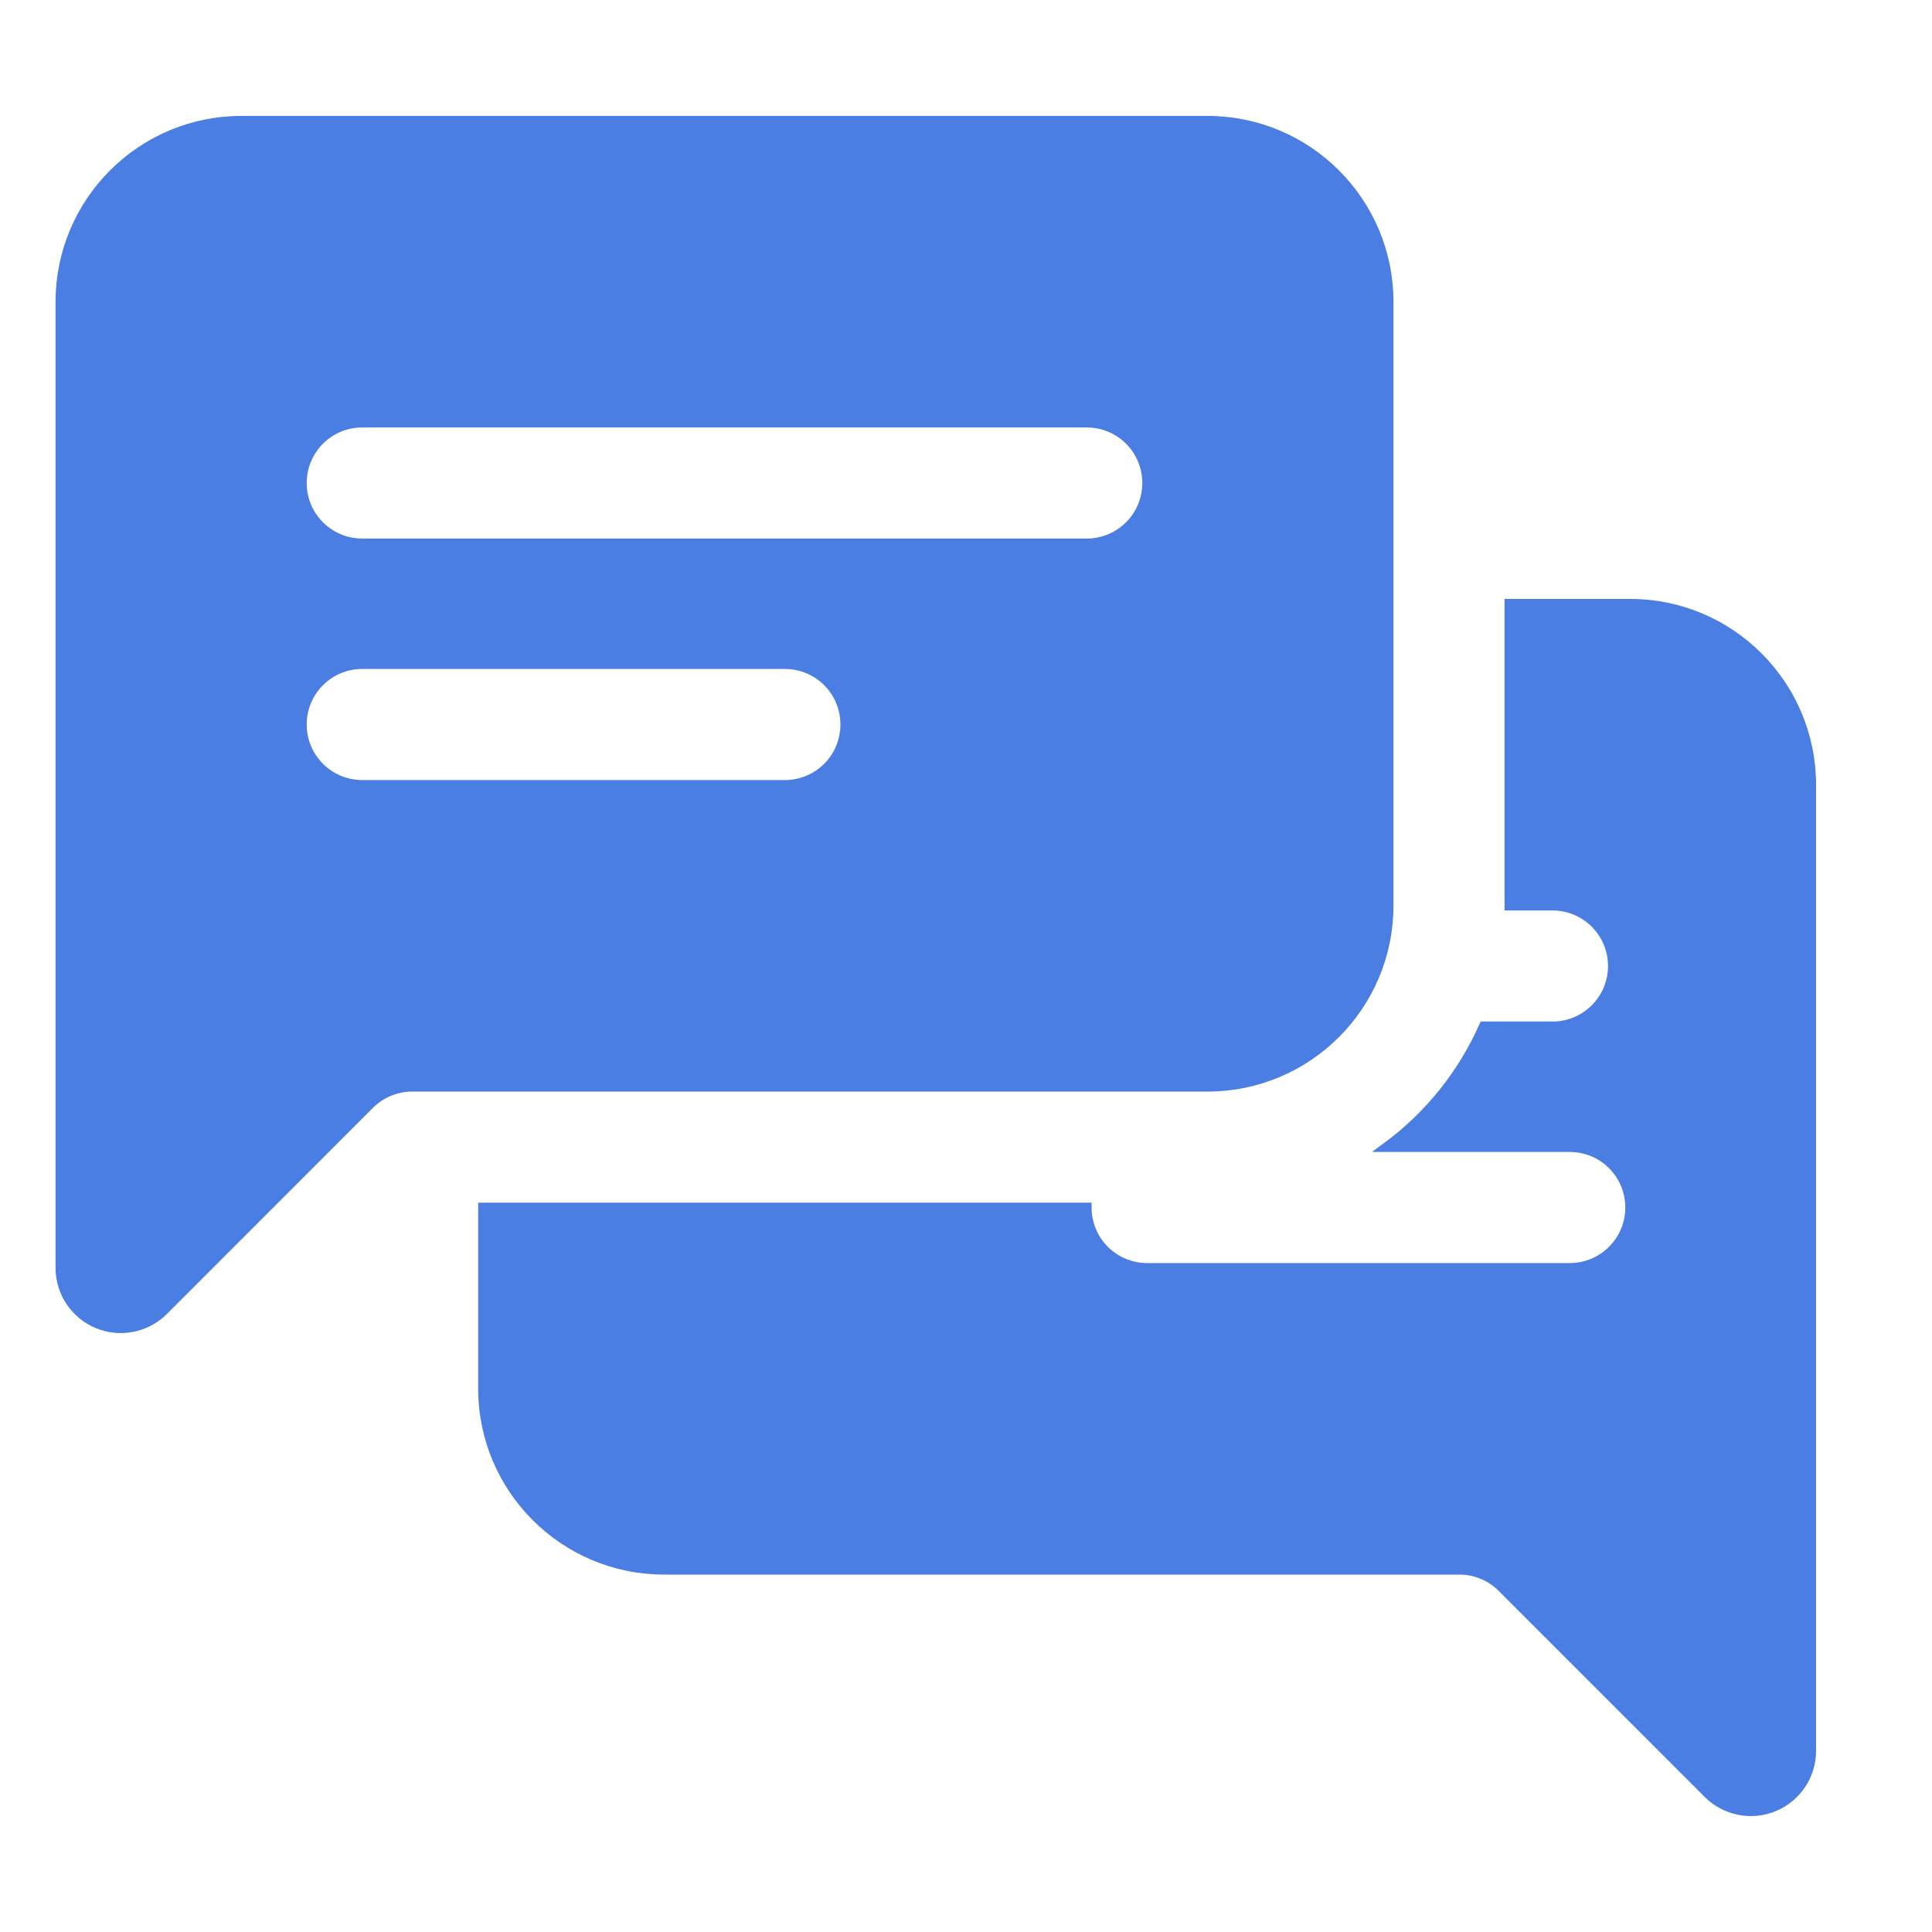
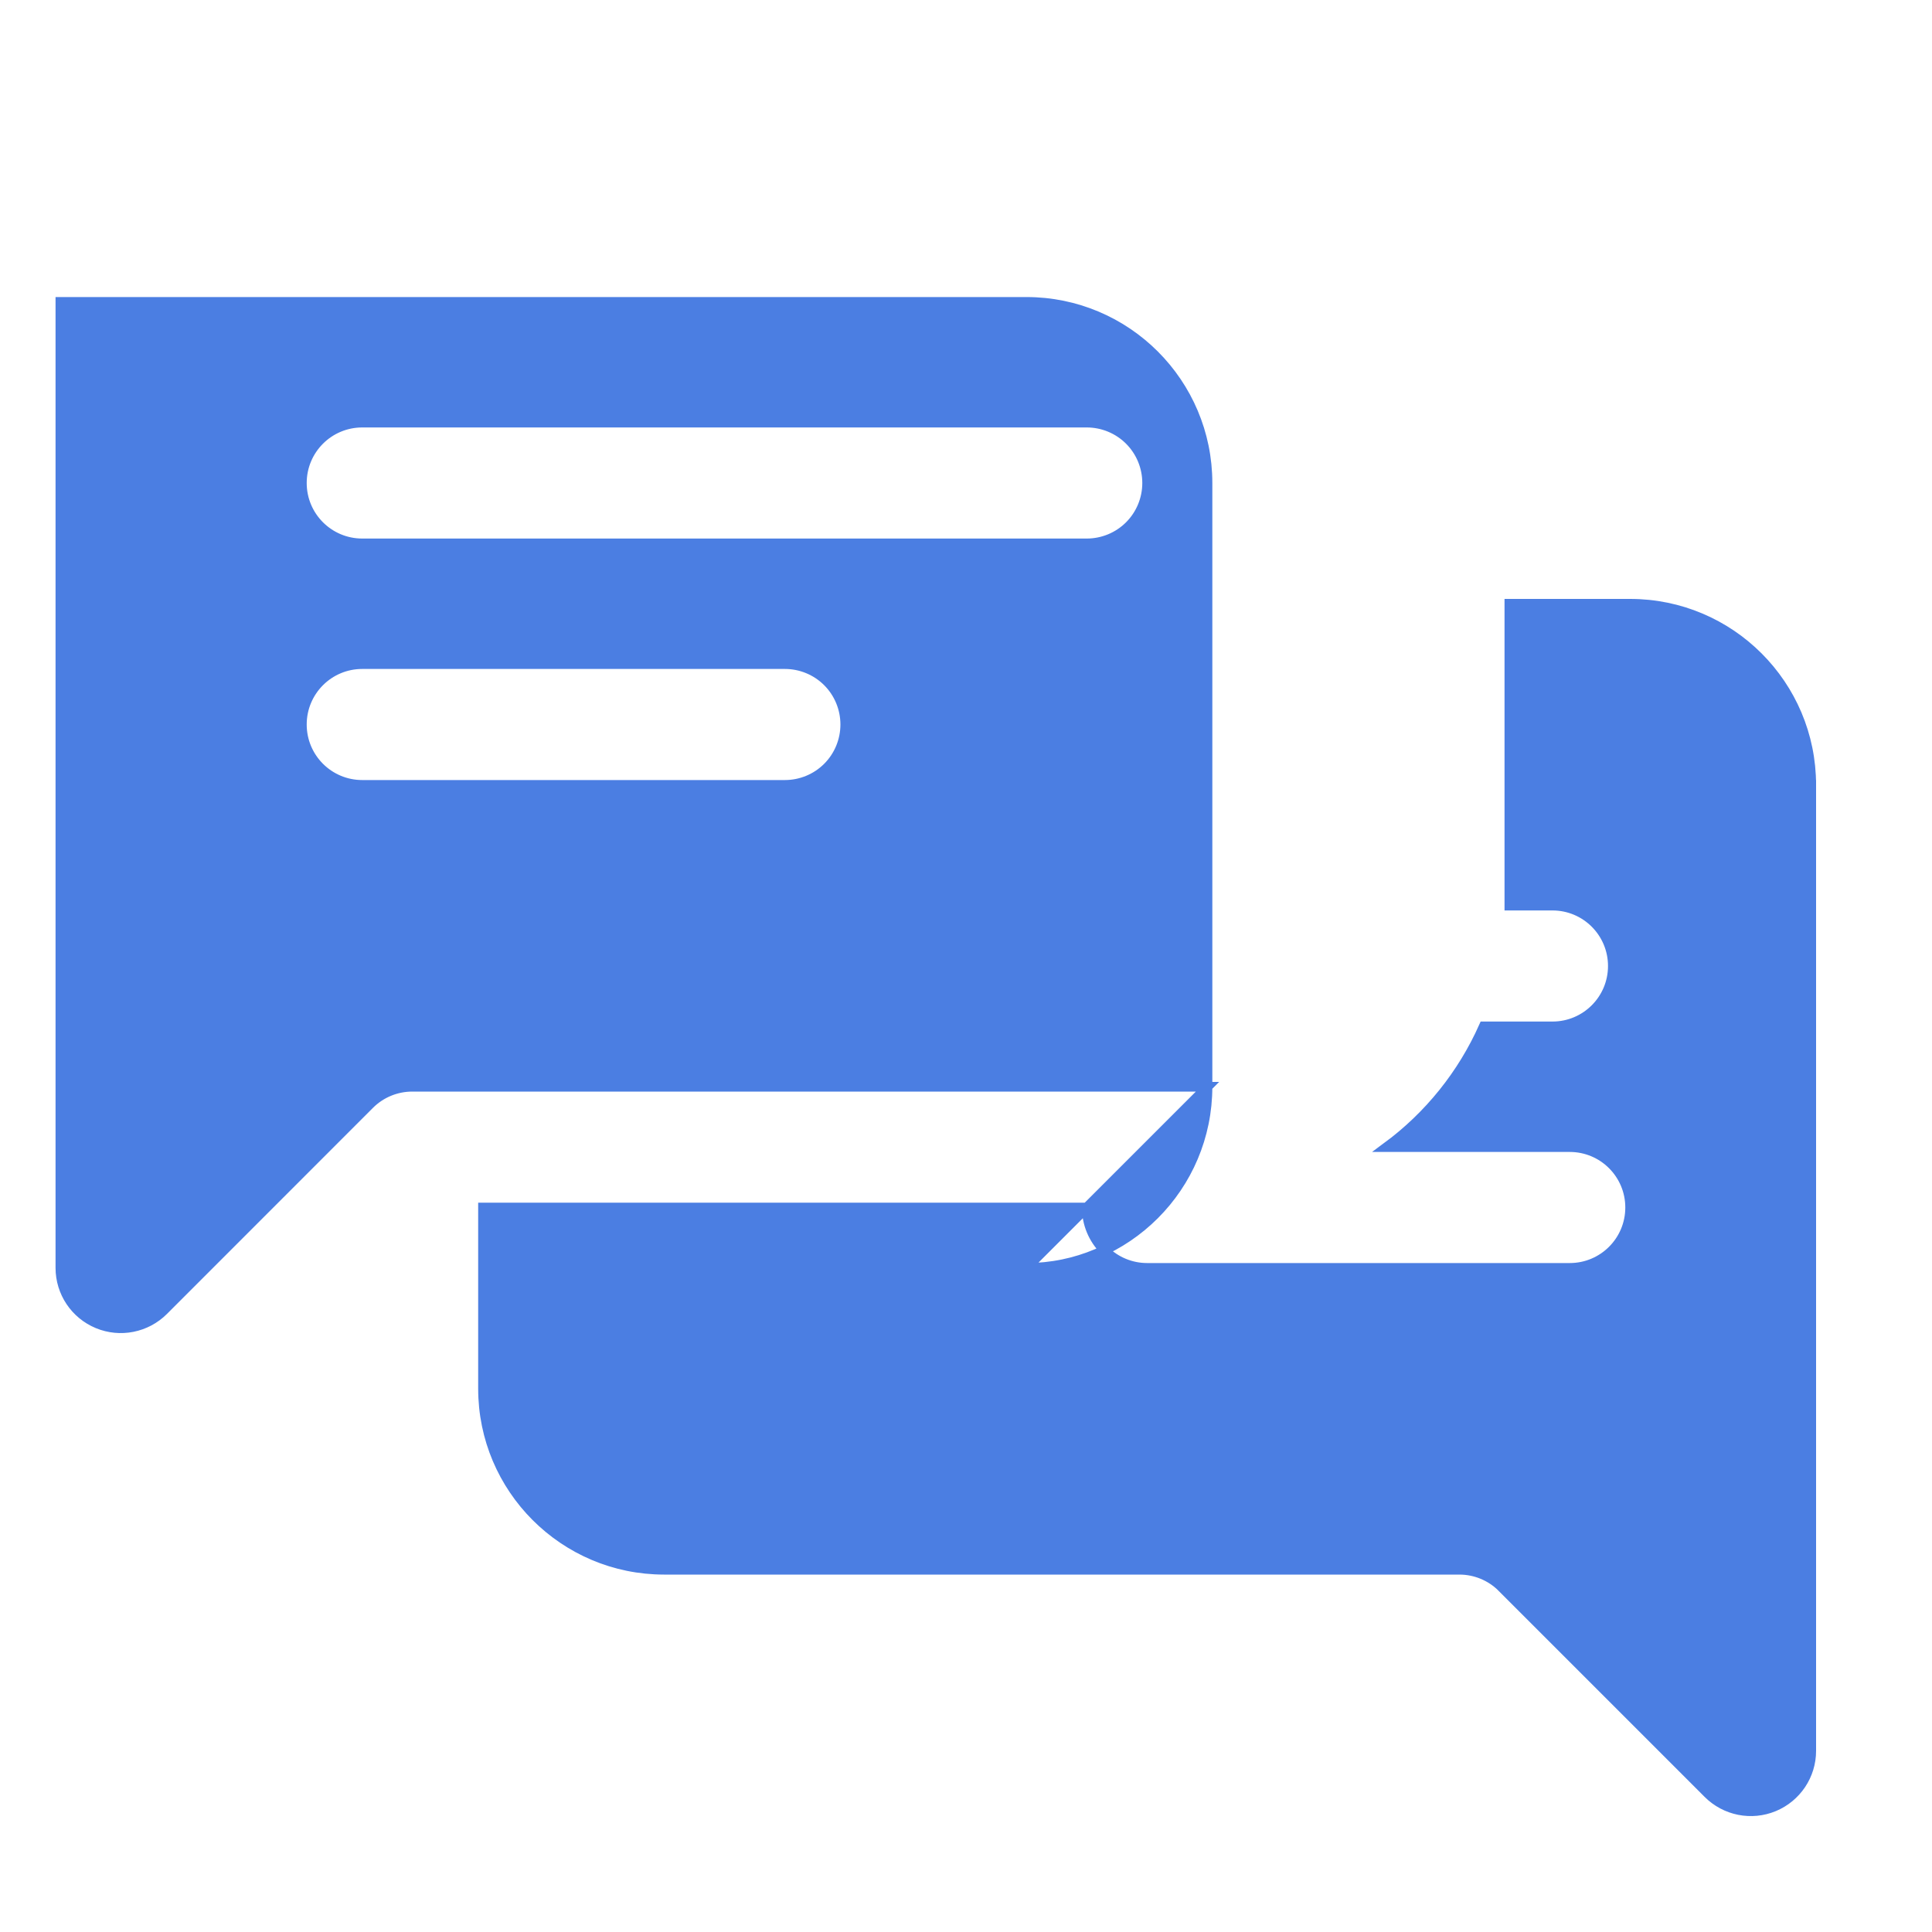
<svg xmlns="http://www.w3.org/2000/svg" viewBox="0 0 100 100" fill-rule="evenodd">
-   <path d="m93.75 40.625v50c0 1.266-0.762 2.402-1.93 2.887-1.168 0.484-2.512 0.215-3.406-0.676l-10.668-10.668v-0.004c-0.586-0.586-1.383-0.914-2.211-0.914h-41.16c-5.176 0-9.375-4.199-9.375-9.375v-9.375h31.25c0 0.828 0.328 1.625 0.914 2.211 0.586 0.586 1.383 0.914 2.211 0.914h21.875c1.727 0 3.125-1.398 3.125-3.125s-1.398-3.125-3.125-3.125h-9.473c2.188-1.613 3.918-3.766 5.023-6.25h3.555c1.727 0 3.125-1.398 3.125-3.125s-1.398-3.125-3.125-3.125h-2.231v-15.625h6.25c5.176 0 9.375 4.199 9.375 9.375zm-31.25 15.625h-41.16c-0.828 0-1.625 0.328-2.211 0.914l-10.668 10.672c-0.895 0.891-2.238 1.16-3.406 0.676-1.168-0.484-1.93-1.621-1.93-2.887v-50c0-5.176 4.199-9.375 9.375-9.375h50c5.176 0 9.375 4.199 9.375 9.375v31.25c0 5.176-4.199 9.375-9.375 9.375zm-18.75-18.75c0-0.828-0.328-1.625-0.914-2.211-0.586-0.586-1.383-0.914-2.211-0.914h-21.875c-1.727 0-3.125 1.398-3.125 3.125s1.398 3.125 3.125 3.125h21.875c0.828 0 1.625-0.328 2.211-0.914 0.586-0.586 0.914-1.383 0.914-2.211zm15.625-12.5c0-0.828-0.328-1.625-0.914-2.211-0.586-0.586-1.383-0.914-2.211-0.914h-37.5c-1.727 0-3.125 1.398-3.125 3.125s1.398 3.125 3.125 3.125h37.5c0.828 0 1.625-0.328 2.211-0.914 0.586-0.586 0.914-1.383 0.914-2.211z" fill="#4b7ee2" stroke-width="0.5" stroke="#4b7ee2" />
+   <path d="m93.75 40.625v50c0 1.266-0.762 2.402-1.93 2.887-1.168 0.484-2.512 0.215-3.406-0.676l-10.668-10.668v-0.004c-0.586-0.586-1.383-0.914-2.211-0.914h-41.16c-5.176 0-9.375-4.199-9.375-9.375v-9.375h31.25c0 0.828 0.328 1.625 0.914 2.211 0.586 0.586 1.383 0.914 2.211 0.914h21.875c1.727 0 3.125-1.398 3.125-3.125s-1.398-3.125-3.125-3.125h-9.473c2.188-1.613 3.918-3.766 5.023-6.25h3.555c1.727 0 3.125-1.398 3.125-3.125s-1.398-3.125-3.125-3.125h-2.231v-15.625h6.25c5.176 0 9.375 4.199 9.375 9.375zm-31.25 15.625h-41.16c-0.828 0-1.625 0.328-2.211 0.914l-10.668 10.672c-0.895 0.891-2.238 1.16-3.406 0.676-1.168-0.484-1.93-1.621-1.93-2.887v-50h50c5.176 0 9.375 4.199 9.375 9.375v31.25c0 5.176-4.199 9.375-9.375 9.375zm-18.75-18.75c0-0.828-0.328-1.625-0.914-2.211-0.586-0.586-1.383-0.914-2.211-0.914h-21.875c-1.727 0-3.125 1.398-3.125 3.125s1.398 3.125 3.125 3.125h21.875c0.828 0 1.625-0.328 2.211-0.914 0.586-0.586 0.914-1.383 0.914-2.211zm15.625-12.5c0-0.828-0.328-1.625-0.914-2.211-0.586-0.586-1.383-0.914-2.211-0.914h-37.5c-1.727 0-3.125 1.398-3.125 3.125s1.398 3.125 3.125 3.125h37.5c0.828 0 1.625-0.328 2.211-0.914 0.586-0.586 0.914-1.383 0.914-2.211z" fill="#4b7ee2" stroke-width="0.5" stroke="#4b7ee2" />
</svg>